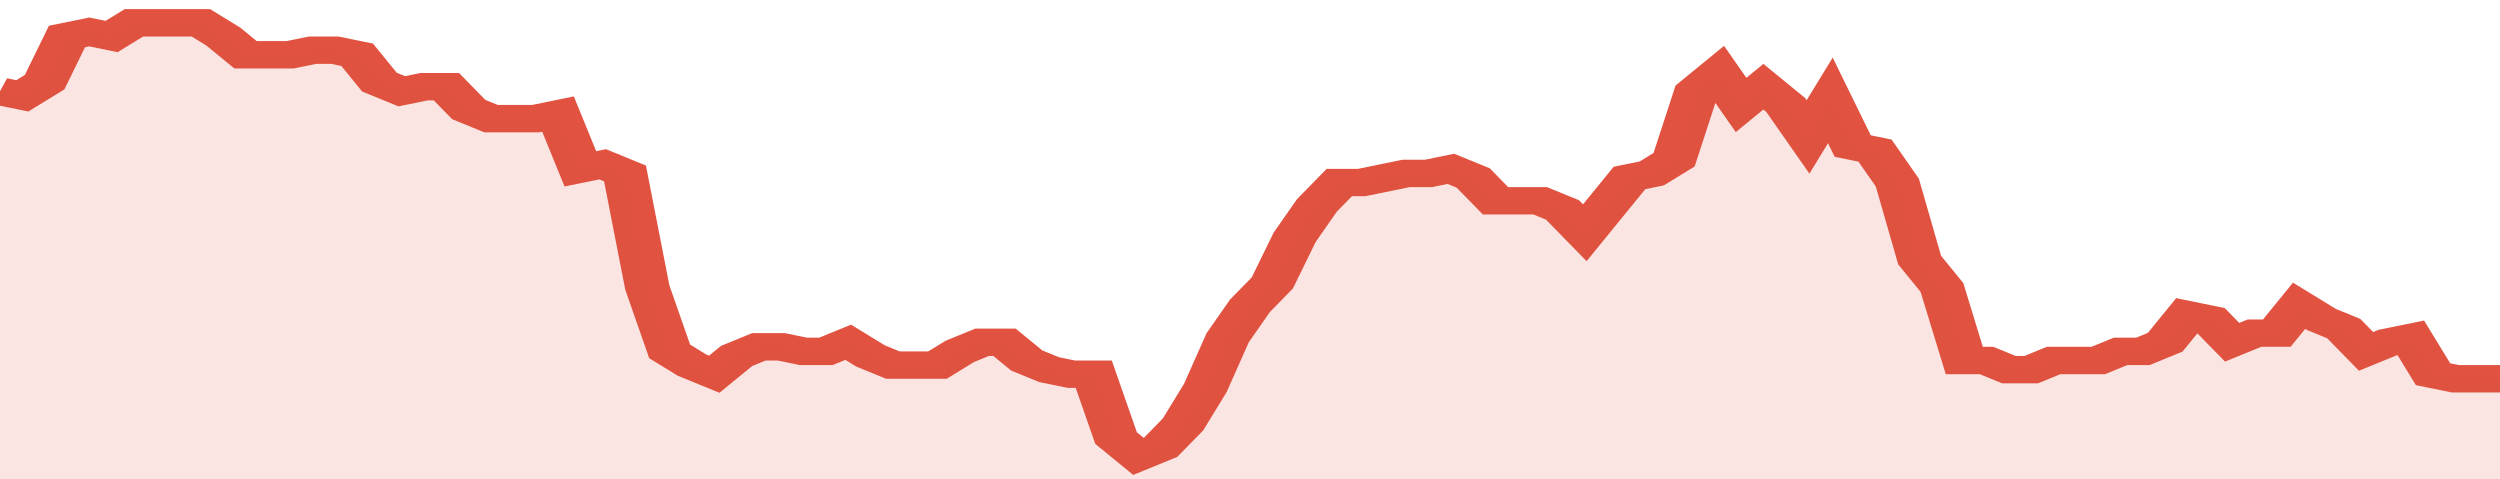
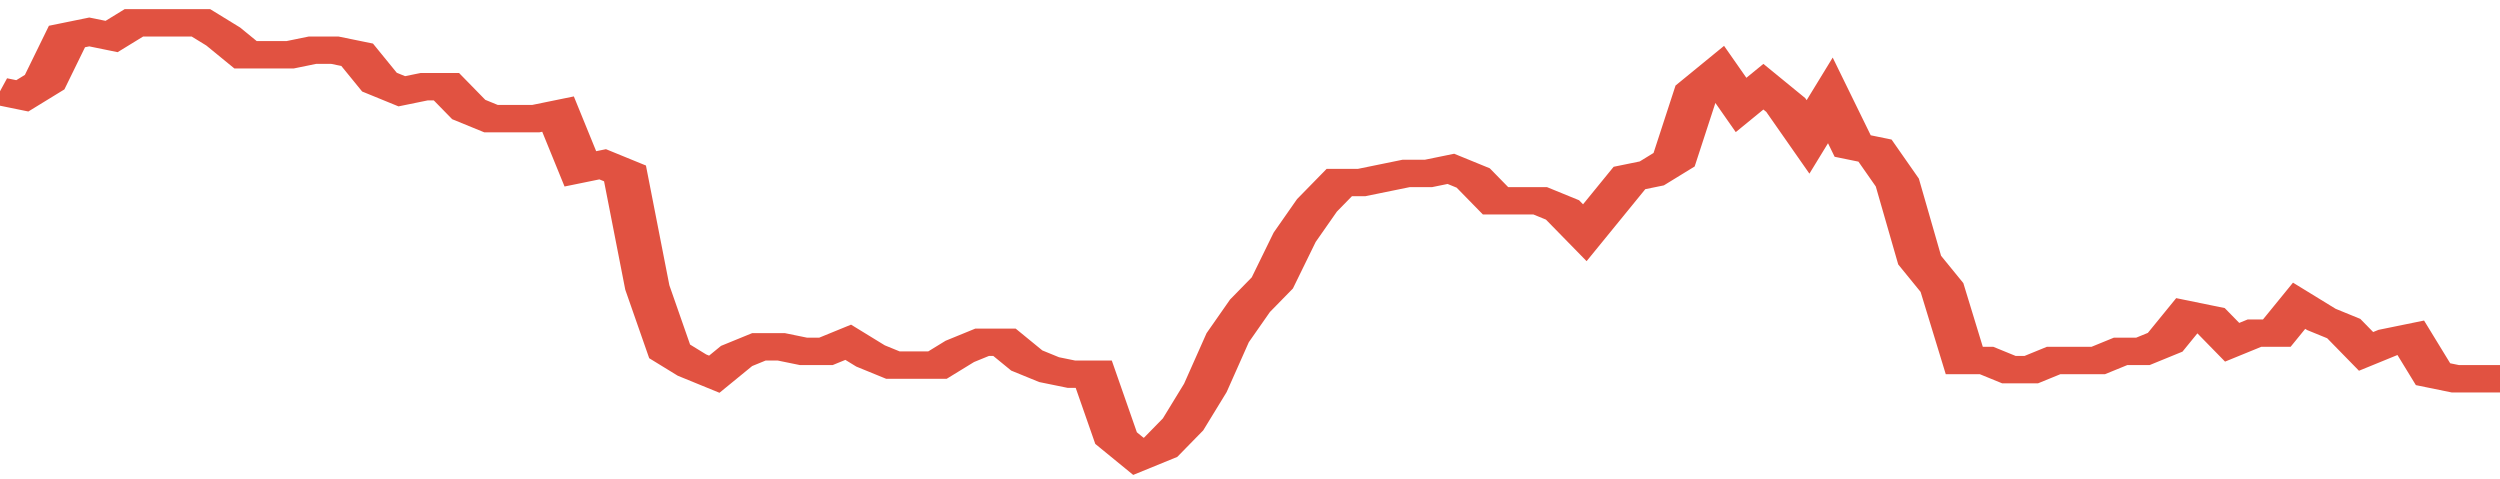
<svg xmlns="http://www.w3.org/2000/svg" viewBox="0 0 336 105" width="120" height="23" preserveAspectRatio="none">
  <polyline fill="none" stroke="#E15241" stroke-width="6" points="0, 20 3, 21 6, 18 9, 8 12, 7 15, 8 18, 5 21, 5 24, 5 27, 5 30, 8 33, 12 36, 12 39, 12 42, 11 45, 11 48, 12 51, 18 54, 20 57, 19 60, 19 63, 24 66, 26 69, 26 72, 26 75, 25 78, 37 81, 36 84, 38 87, 63 90, 77 93, 80 96, 82 99, 78 102, 76 105, 76 108, 77 111, 77 114, 75 117, 78 120, 80 123, 80 126, 80 129, 77 132, 75 135, 75 138, 79 141, 81 144, 82 147, 82 150, 96 153, 100 156, 98 159, 93 162, 85 165, 74 168, 67 171, 62 174, 52 177, 45 180, 40 183, 40 186, 39 189, 38 192, 38 195, 37 198, 39 201, 44 204, 44 207, 44 210, 46 213, 51 216, 45 219, 39 222, 38 225, 35 228, 20 231, 16 234, 23 237, 19 240, 23 243, 30 246, 22 249, 32 252, 33 255, 40 258, 57 261, 63 264, 79 267, 79 270, 81 273, 81 276, 79 279, 79 282, 79 285, 77 288, 77 291, 75 294, 69 297, 70 300, 75 303, 73 306, 73 309, 67 312, 70 315, 72 318, 77 321, 75 324, 74 327, 82 330, 83 333, 83 336, 83 336, 83 "> </polyline>
-   <polygon fill="#E15241" opacity="0.15" points="0, 105 0, 20 3, 21 6, 18 9, 8 12, 7 15, 8 18, 5 21, 5 24, 5 27, 5 30, 8 33, 12 36, 12 39, 12 42, 11 45, 11 48, 12 51, 18 54, 20 57, 19 60, 19 63, 24 66, 26 69, 26 72, 26 75, 25 78, 37 81, 36 84, 38 87, 63 90, 77 93, 80 96, 82 99, 78 102, 76 105, 76 108, 77 111, 77 114, 75 117, 78 120, 80 123, 80 126, 80 129, 77 132, 75 135, 75 138, 79 141, 81 144, 82 147, 82 150, 96 153, 100 156, 98 159, 93 162, 85 165, 74 168, 67 171, 62 174, 52 177, 45 180, 40 183, 40 186, 39 189, 38 192, 38 195, 37 198, 39 201, 44 204, 44 207, 44 210, 46 213, 51 216, 45 219, 39 222, 38 225, 35 228, 20 231, 16 234, 23 237, 19 240, 23 243, 30 246, 22 249, 32 252, 33 255, 40 258, 57 261, 63 264, 79 267, 79 270, 81 273, 81 276, 79 279, 79 282, 79 285, 77 288, 77 291, 75 294, 69 297, 70 300, 75 303, 73 306, 73 309, 67 312, 70 315, 72 318, 77 321, 75 324, 74 327, 82 330, 83 333, 83 336, 83 336, 105 " />
</svg>